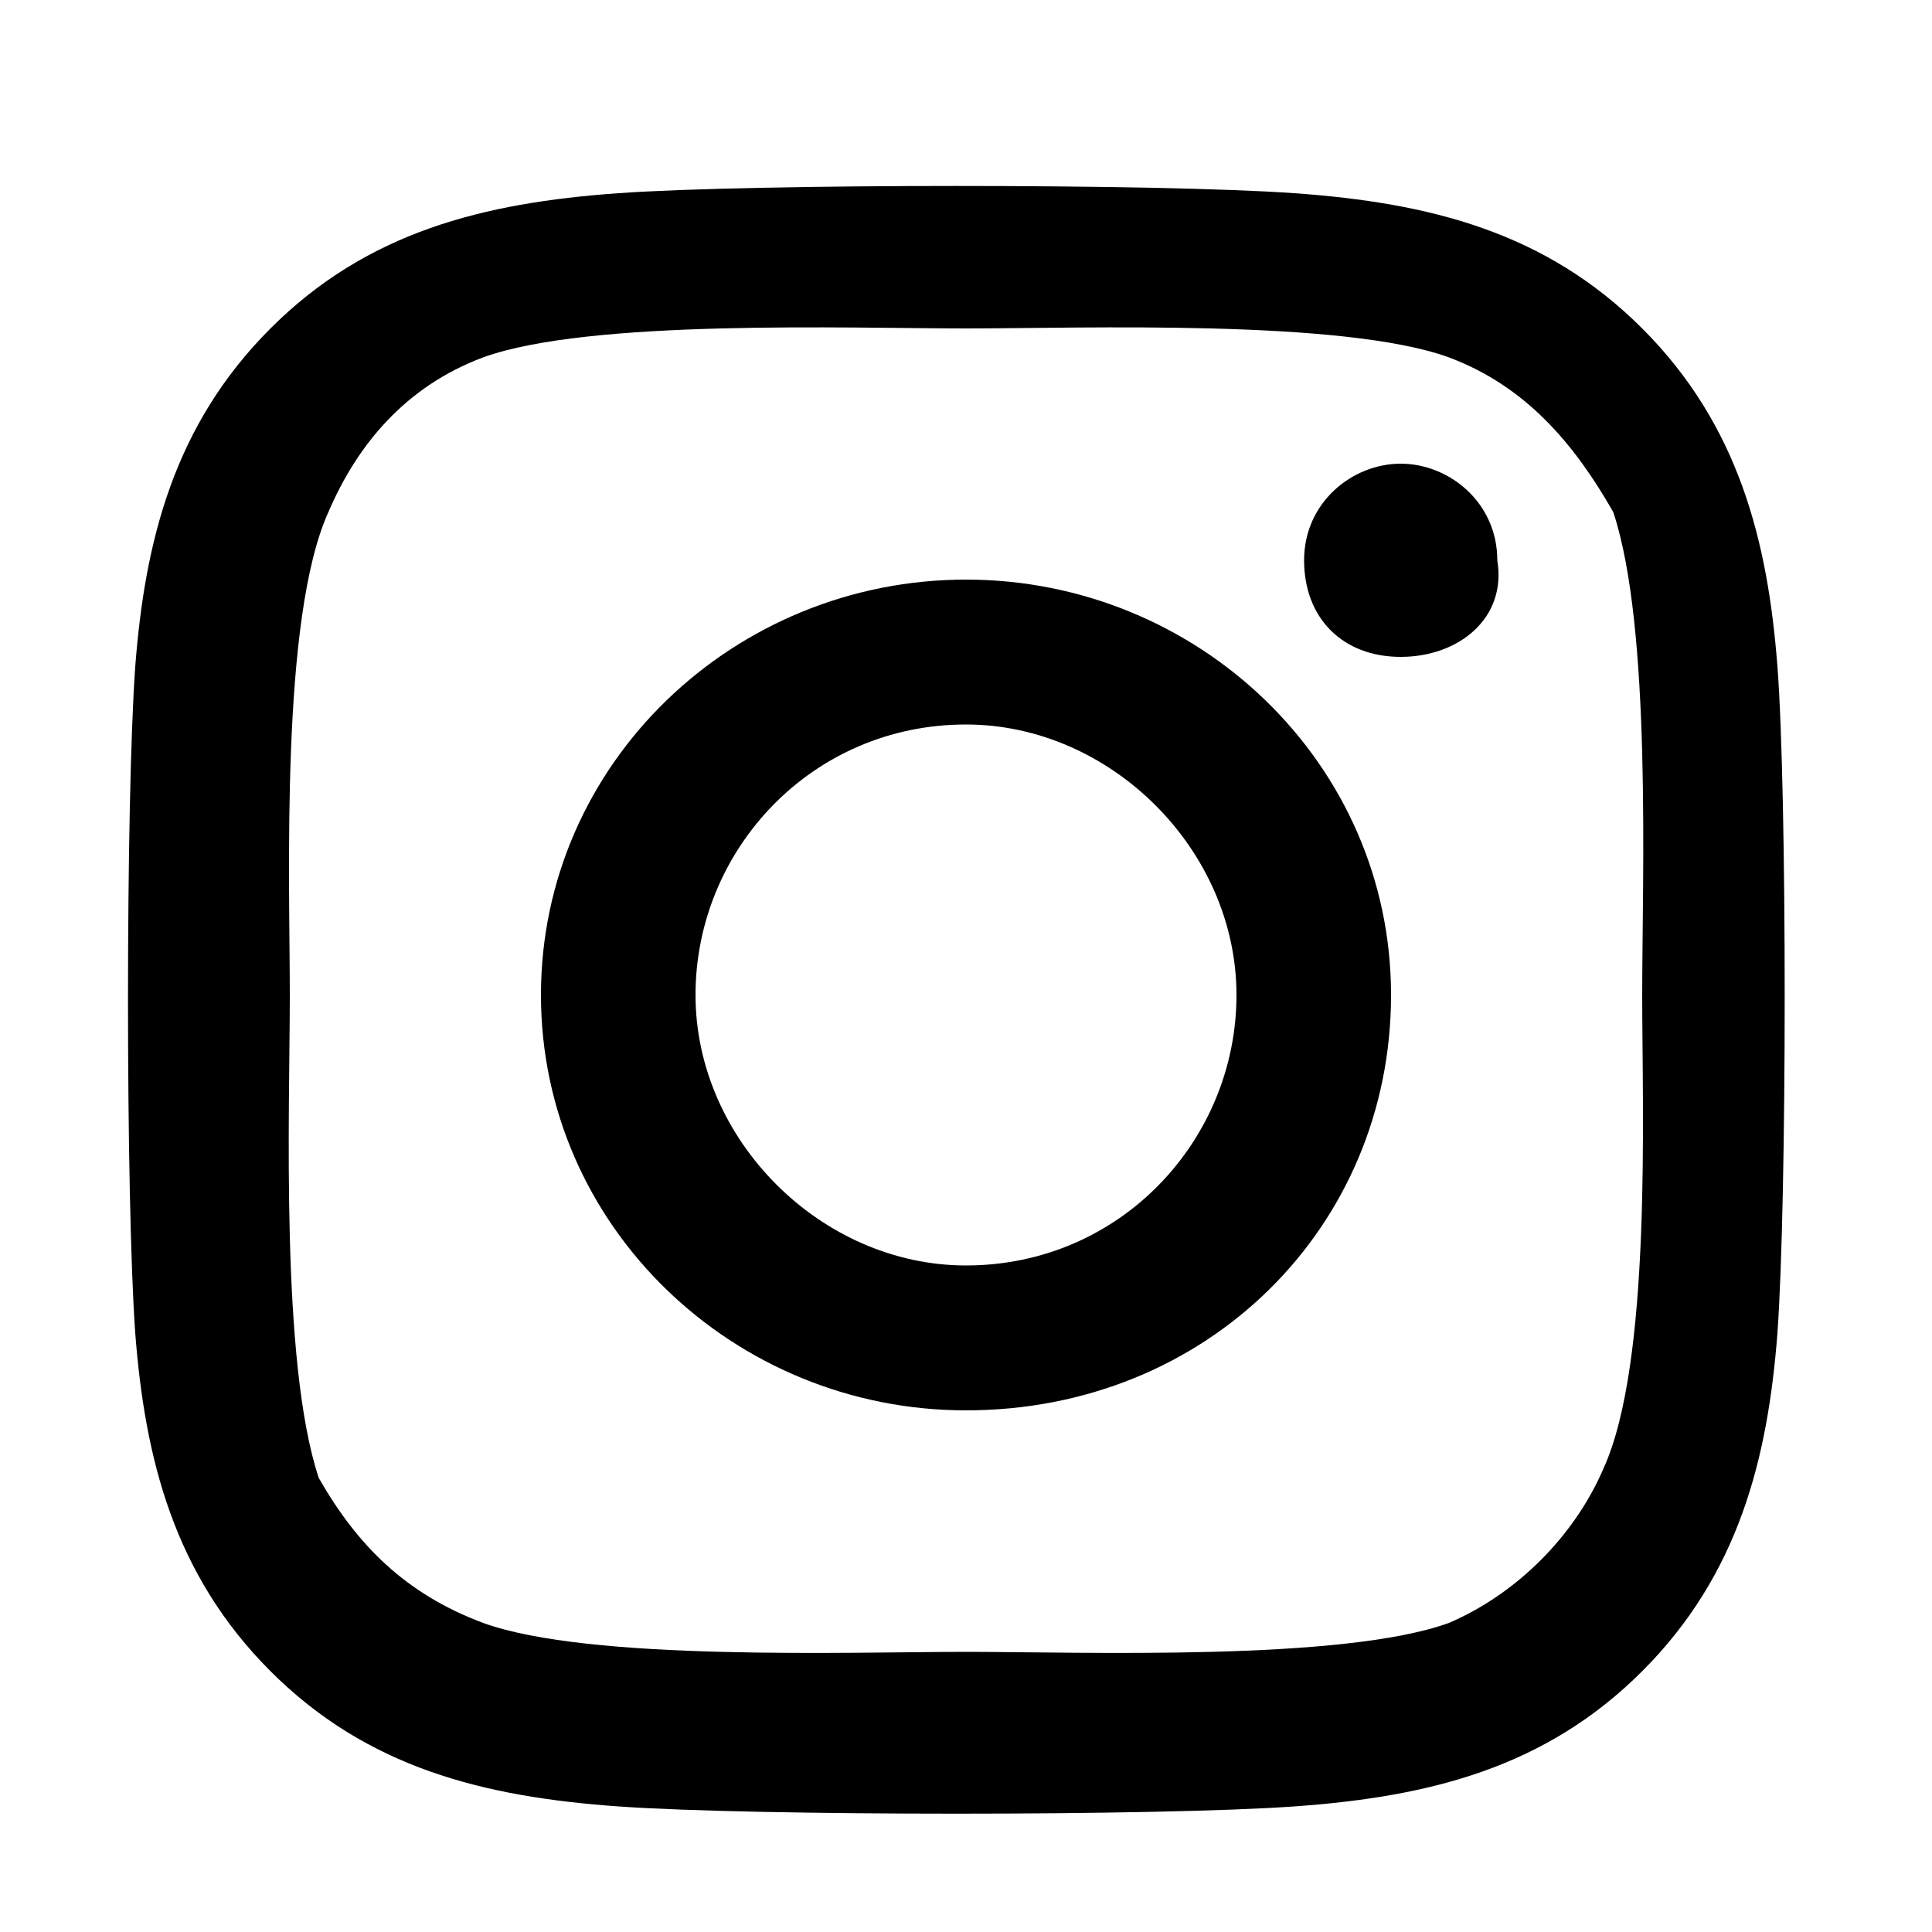
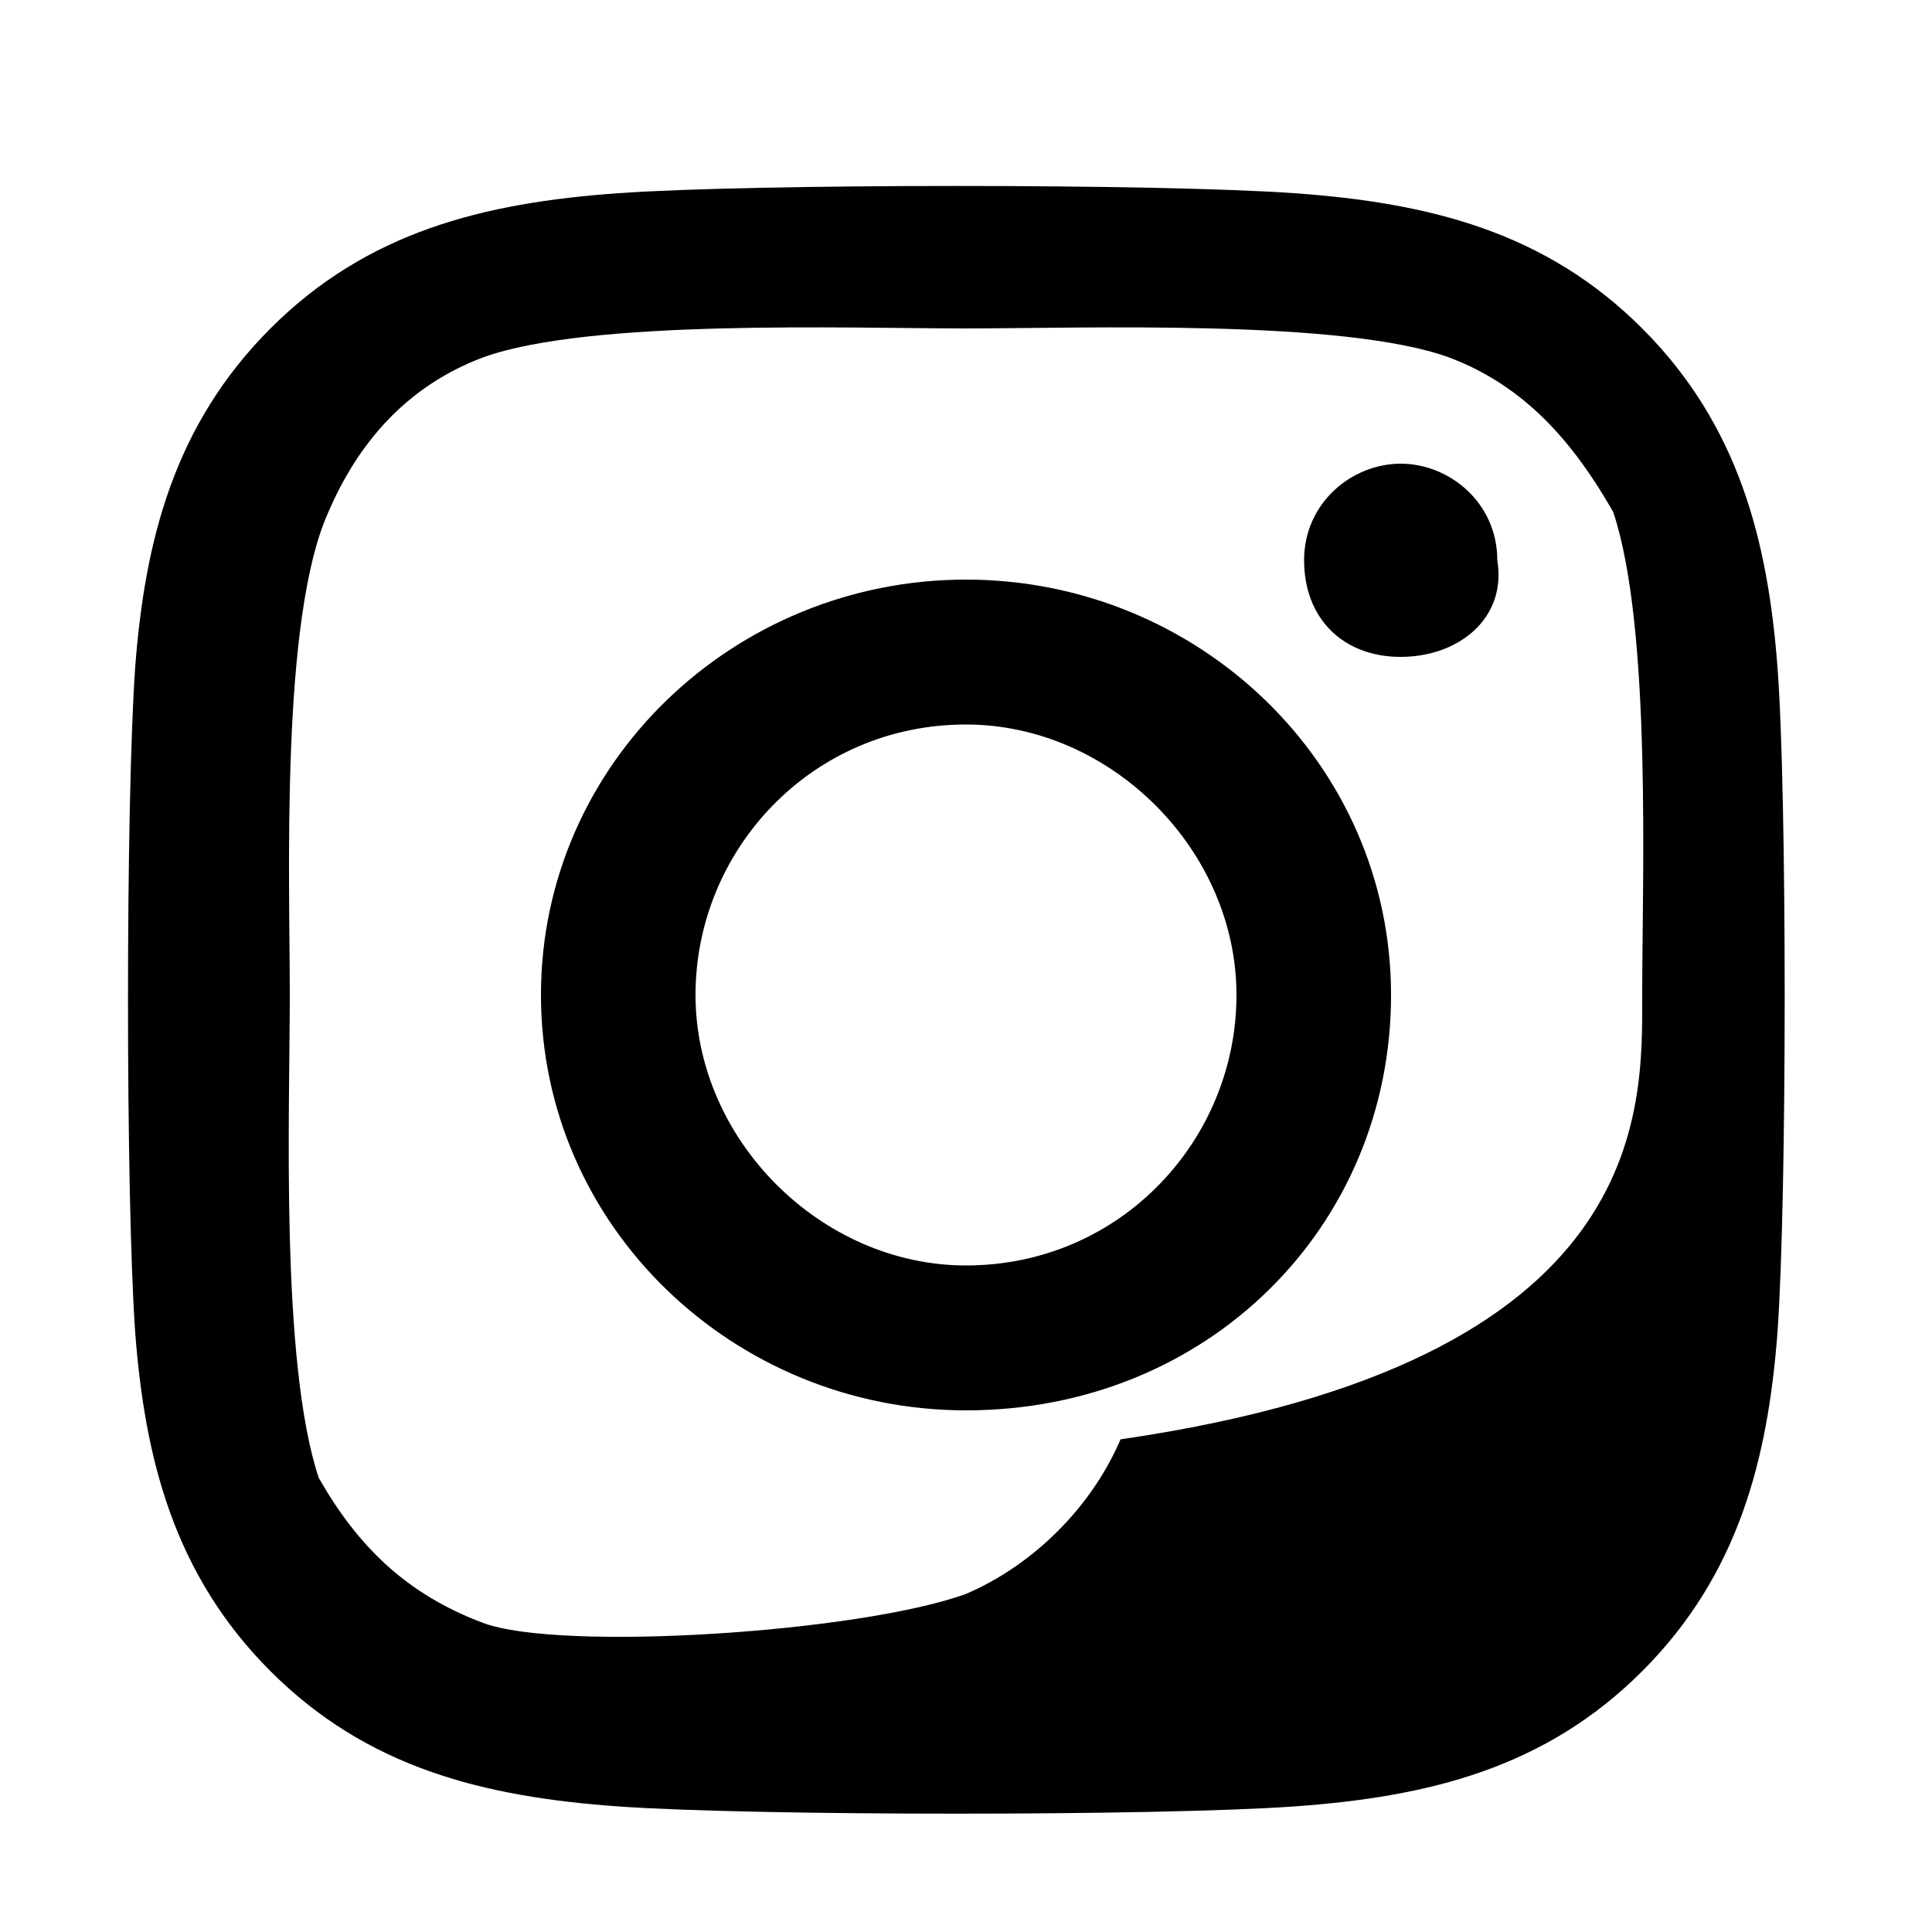
<svg xmlns="http://www.w3.org/2000/svg" version="1.1" id="Layer_1" x="0px" y="0px" viewBox="0 0 20 20" style="enable-background:new 0 0 20 20;" xml:space="preserve">
  <style type="text/css">
	.st0{enable-background:new    ;}
</style>
  <g class="st0">
-     <path d="M18.4,13.8c-0.1,1.3-0.4,2.5-1.4,3.5s-2.2,1.3-3.6,1.4s-5.6,0.1-7,0s-2.6-0.4-3.6-1.4s-1.3-2.2-1.4-3.5   c-0.1-1.4-0.1-5.5,0-6.9c0.1-1.3,0.4-2.5,1.4-3.5S5,2.1,6.4,2s5.6-0.1,7,0S16,2.4,17,3.4s1.3,2.2,1.4,3.5S18.5,12.4,18.4,13.8z    M17,10.3c0-1.2,0.1-3.8-0.3-5C16.3,4.6,15.8,4,15,3.7c-1.1-0.4-3.8-0.3-5-0.3S6.1,3.3,5,3.7C4.2,4,3.7,4.6,3.4,5.3   C2.9,6.4,3,9.1,3,10.3s-0.1,3.8,0.3,5C3.7,16,4.2,16.5,5,16.8c1.1,0.4,3.8,0.3,5,0.3s3.9,0.1,5-0.3c0.7-0.3,1.3-0.9,1.6-1.6   C17.1,14.1,17,11.5,17,10.3z M14.4,10.3c0,2.4-1.9,4.3-4.4,4.3c-2.4,0-4.4-1.9-4.4-4.3S7.6,6,10,6S14.4,7.9,14.4,10.3z M12.8,10.3   c0-1.5-1.3-2.8-2.8-2.8c-1.6,0-2.8,1.3-2.8,2.8s1.3,2.8,2.8,2.8C11.6,13.1,12.8,11.8,12.8,10.3z M14.5,6.8c-0.6,0-1-0.4-1-1   s0.5-1,1-1s1,0.4,1,1C15.6,6.4,15.1,6.8,14.5,6.8z" />
+     <path d="M18.4,13.8c-0.1,1.3-0.4,2.5-1.4,3.5s-2.2,1.3-3.6,1.4s-5.6,0.1-7,0s-2.6-0.4-3.6-1.4s-1.3-2.2-1.4-3.5   c-0.1-1.4-0.1-5.5,0-6.9c0.1-1.3,0.4-2.5,1.4-3.5S5,2.1,6.4,2s5.6-0.1,7,0S16,2.4,17,3.4s1.3,2.2,1.4,3.5S18.5,12.4,18.4,13.8z    M17,10.3c0-1.2,0.1-3.8-0.3-5C16.3,4.6,15.8,4,15,3.7c-1.1-0.4-3.8-0.3-5-0.3S6.1,3.3,5,3.7C4.2,4,3.7,4.6,3.4,5.3   C2.9,6.4,3,9.1,3,10.3s-0.1,3.8,0.3,5C3.7,16,4.2,16.5,5,16.8s3.9,0.1,5-0.3c0.7-0.3,1.3-0.9,1.6-1.6   C17.1,14.1,17,11.5,17,10.3z M14.4,10.3c0,2.4-1.9,4.3-4.4,4.3c-2.4,0-4.4-1.9-4.4-4.3S7.6,6,10,6S14.4,7.9,14.4,10.3z M12.8,10.3   c0-1.5-1.3-2.8-2.8-2.8c-1.6,0-2.8,1.3-2.8,2.8s1.3,2.8,2.8,2.8C11.6,13.1,12.8,11.8,12.8,10.3z M14.5,6.8c-0.6,0-1-0.4-1-1   s0.5-1,1-1s1,0.4,1,1C15.6,6.4,15.1,6.8,14.5,6.8z" />
  </g>
</svg>